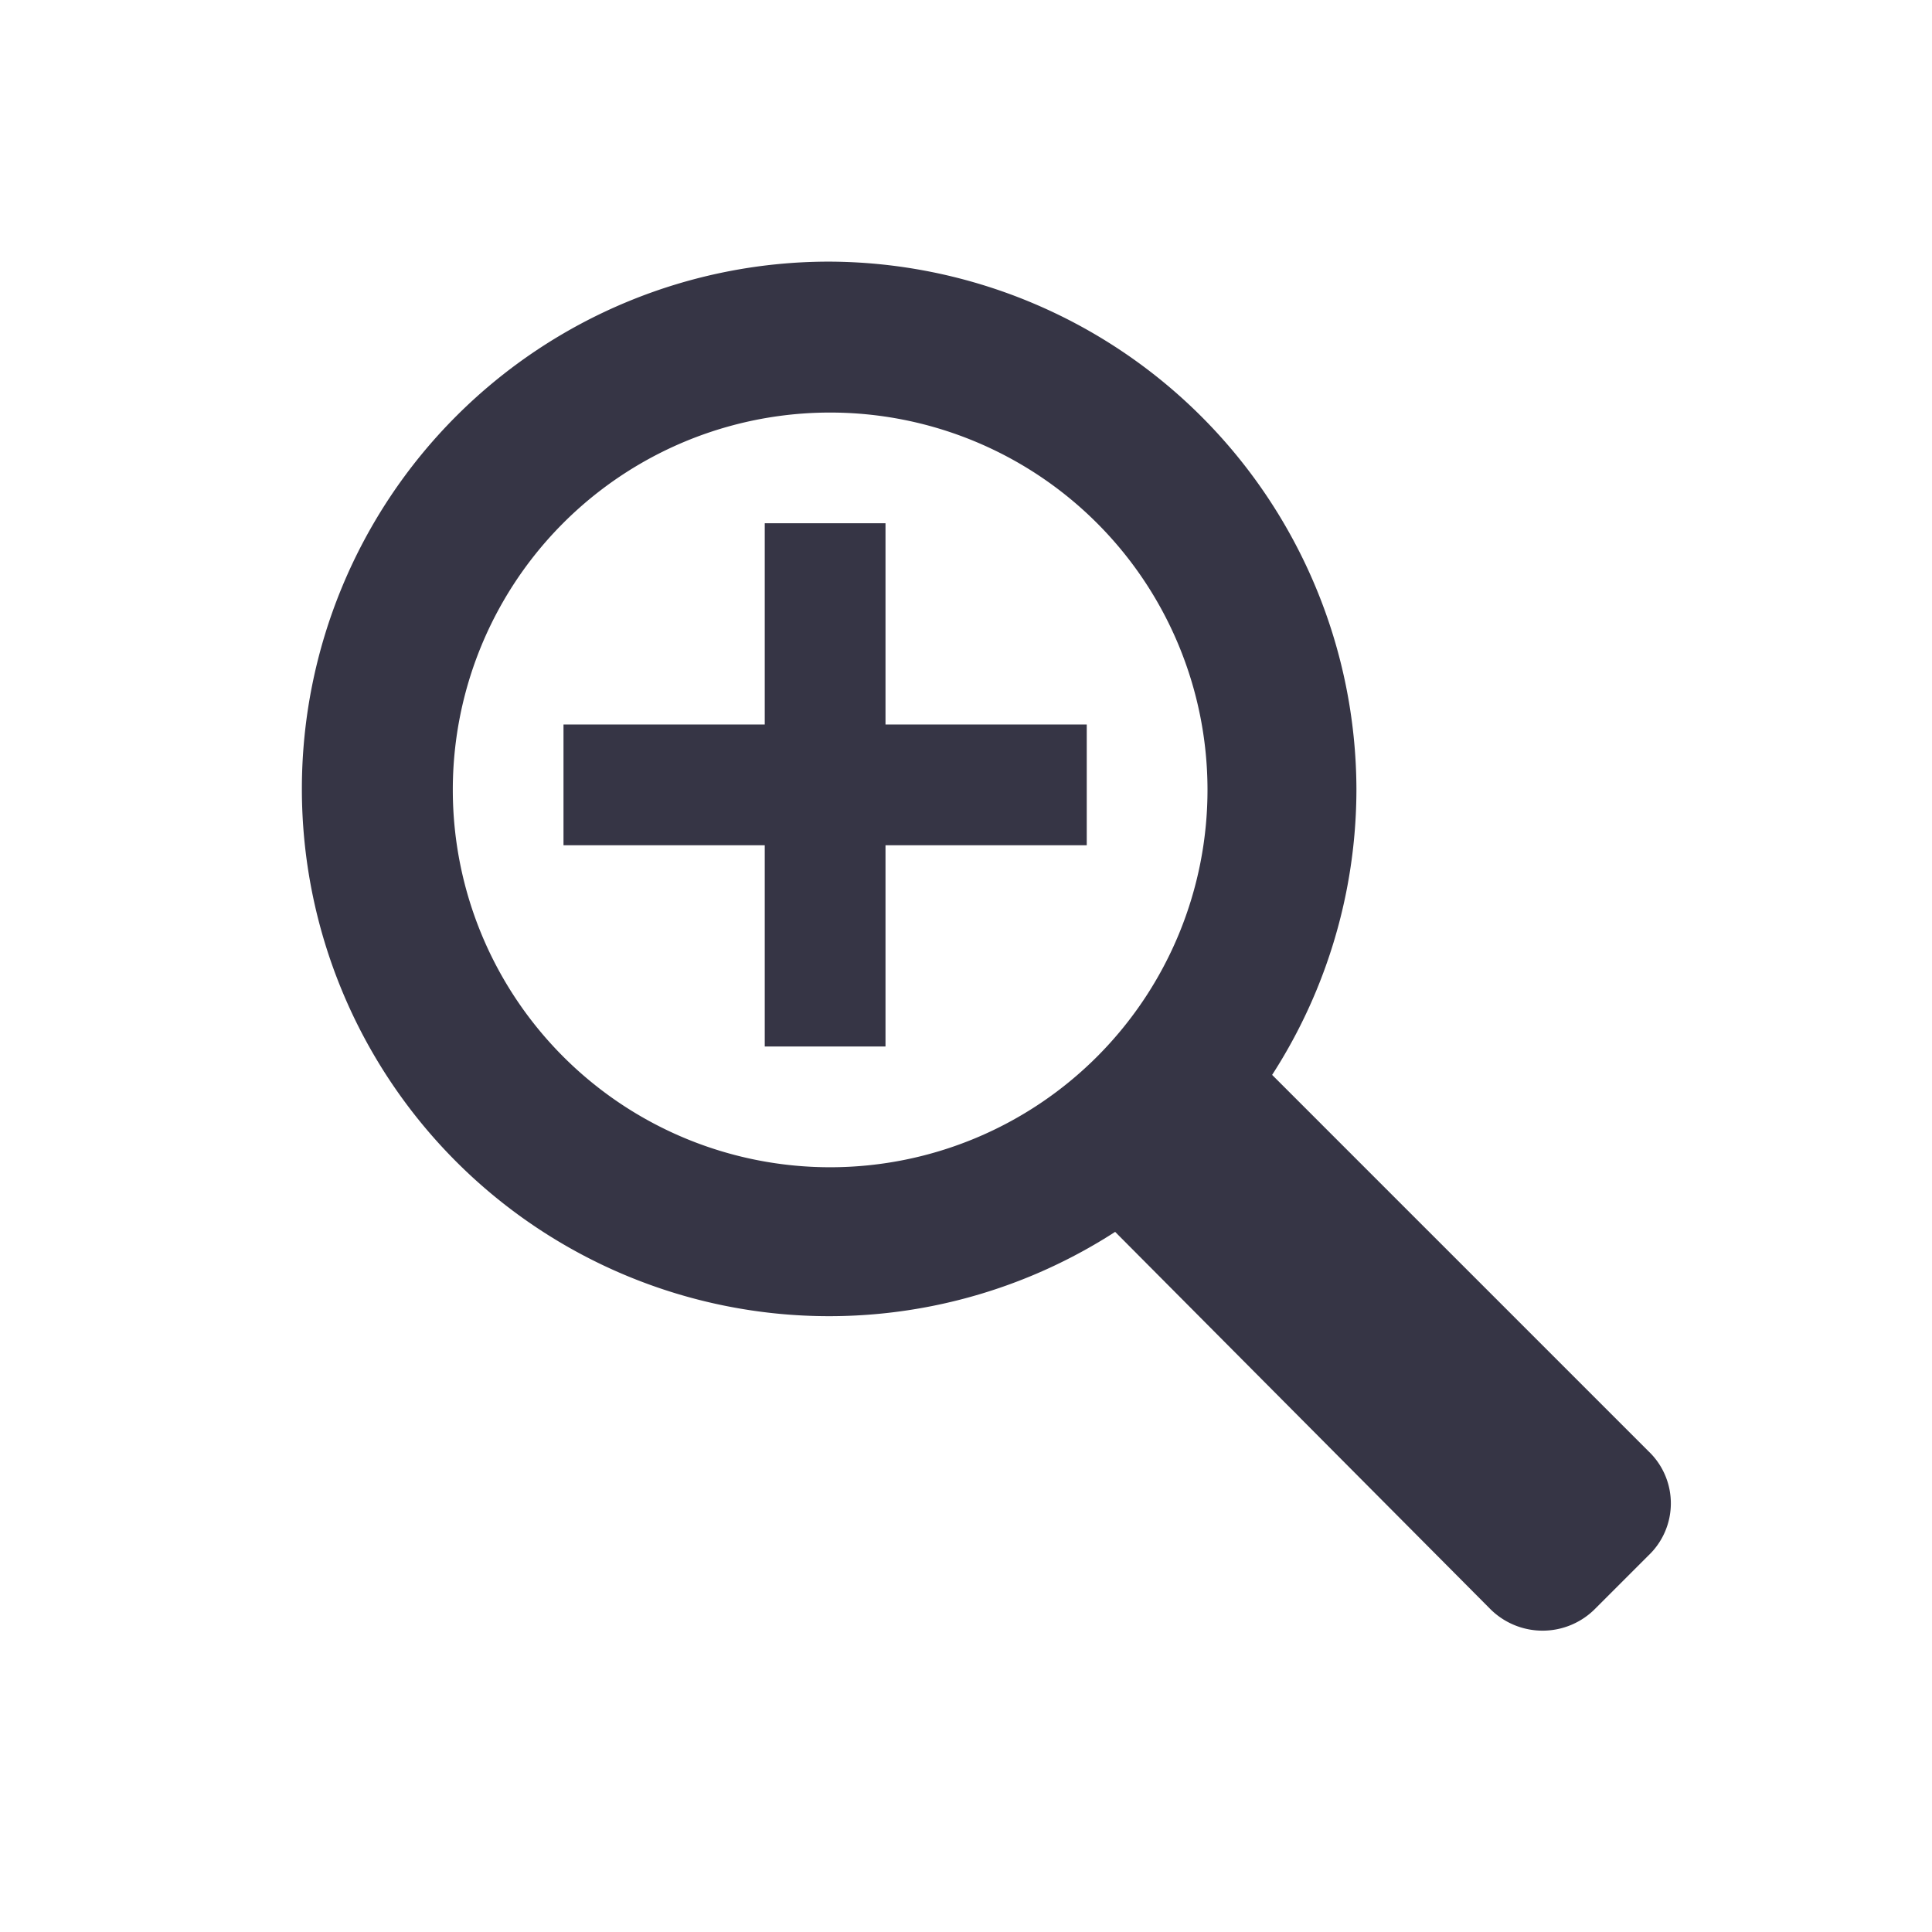
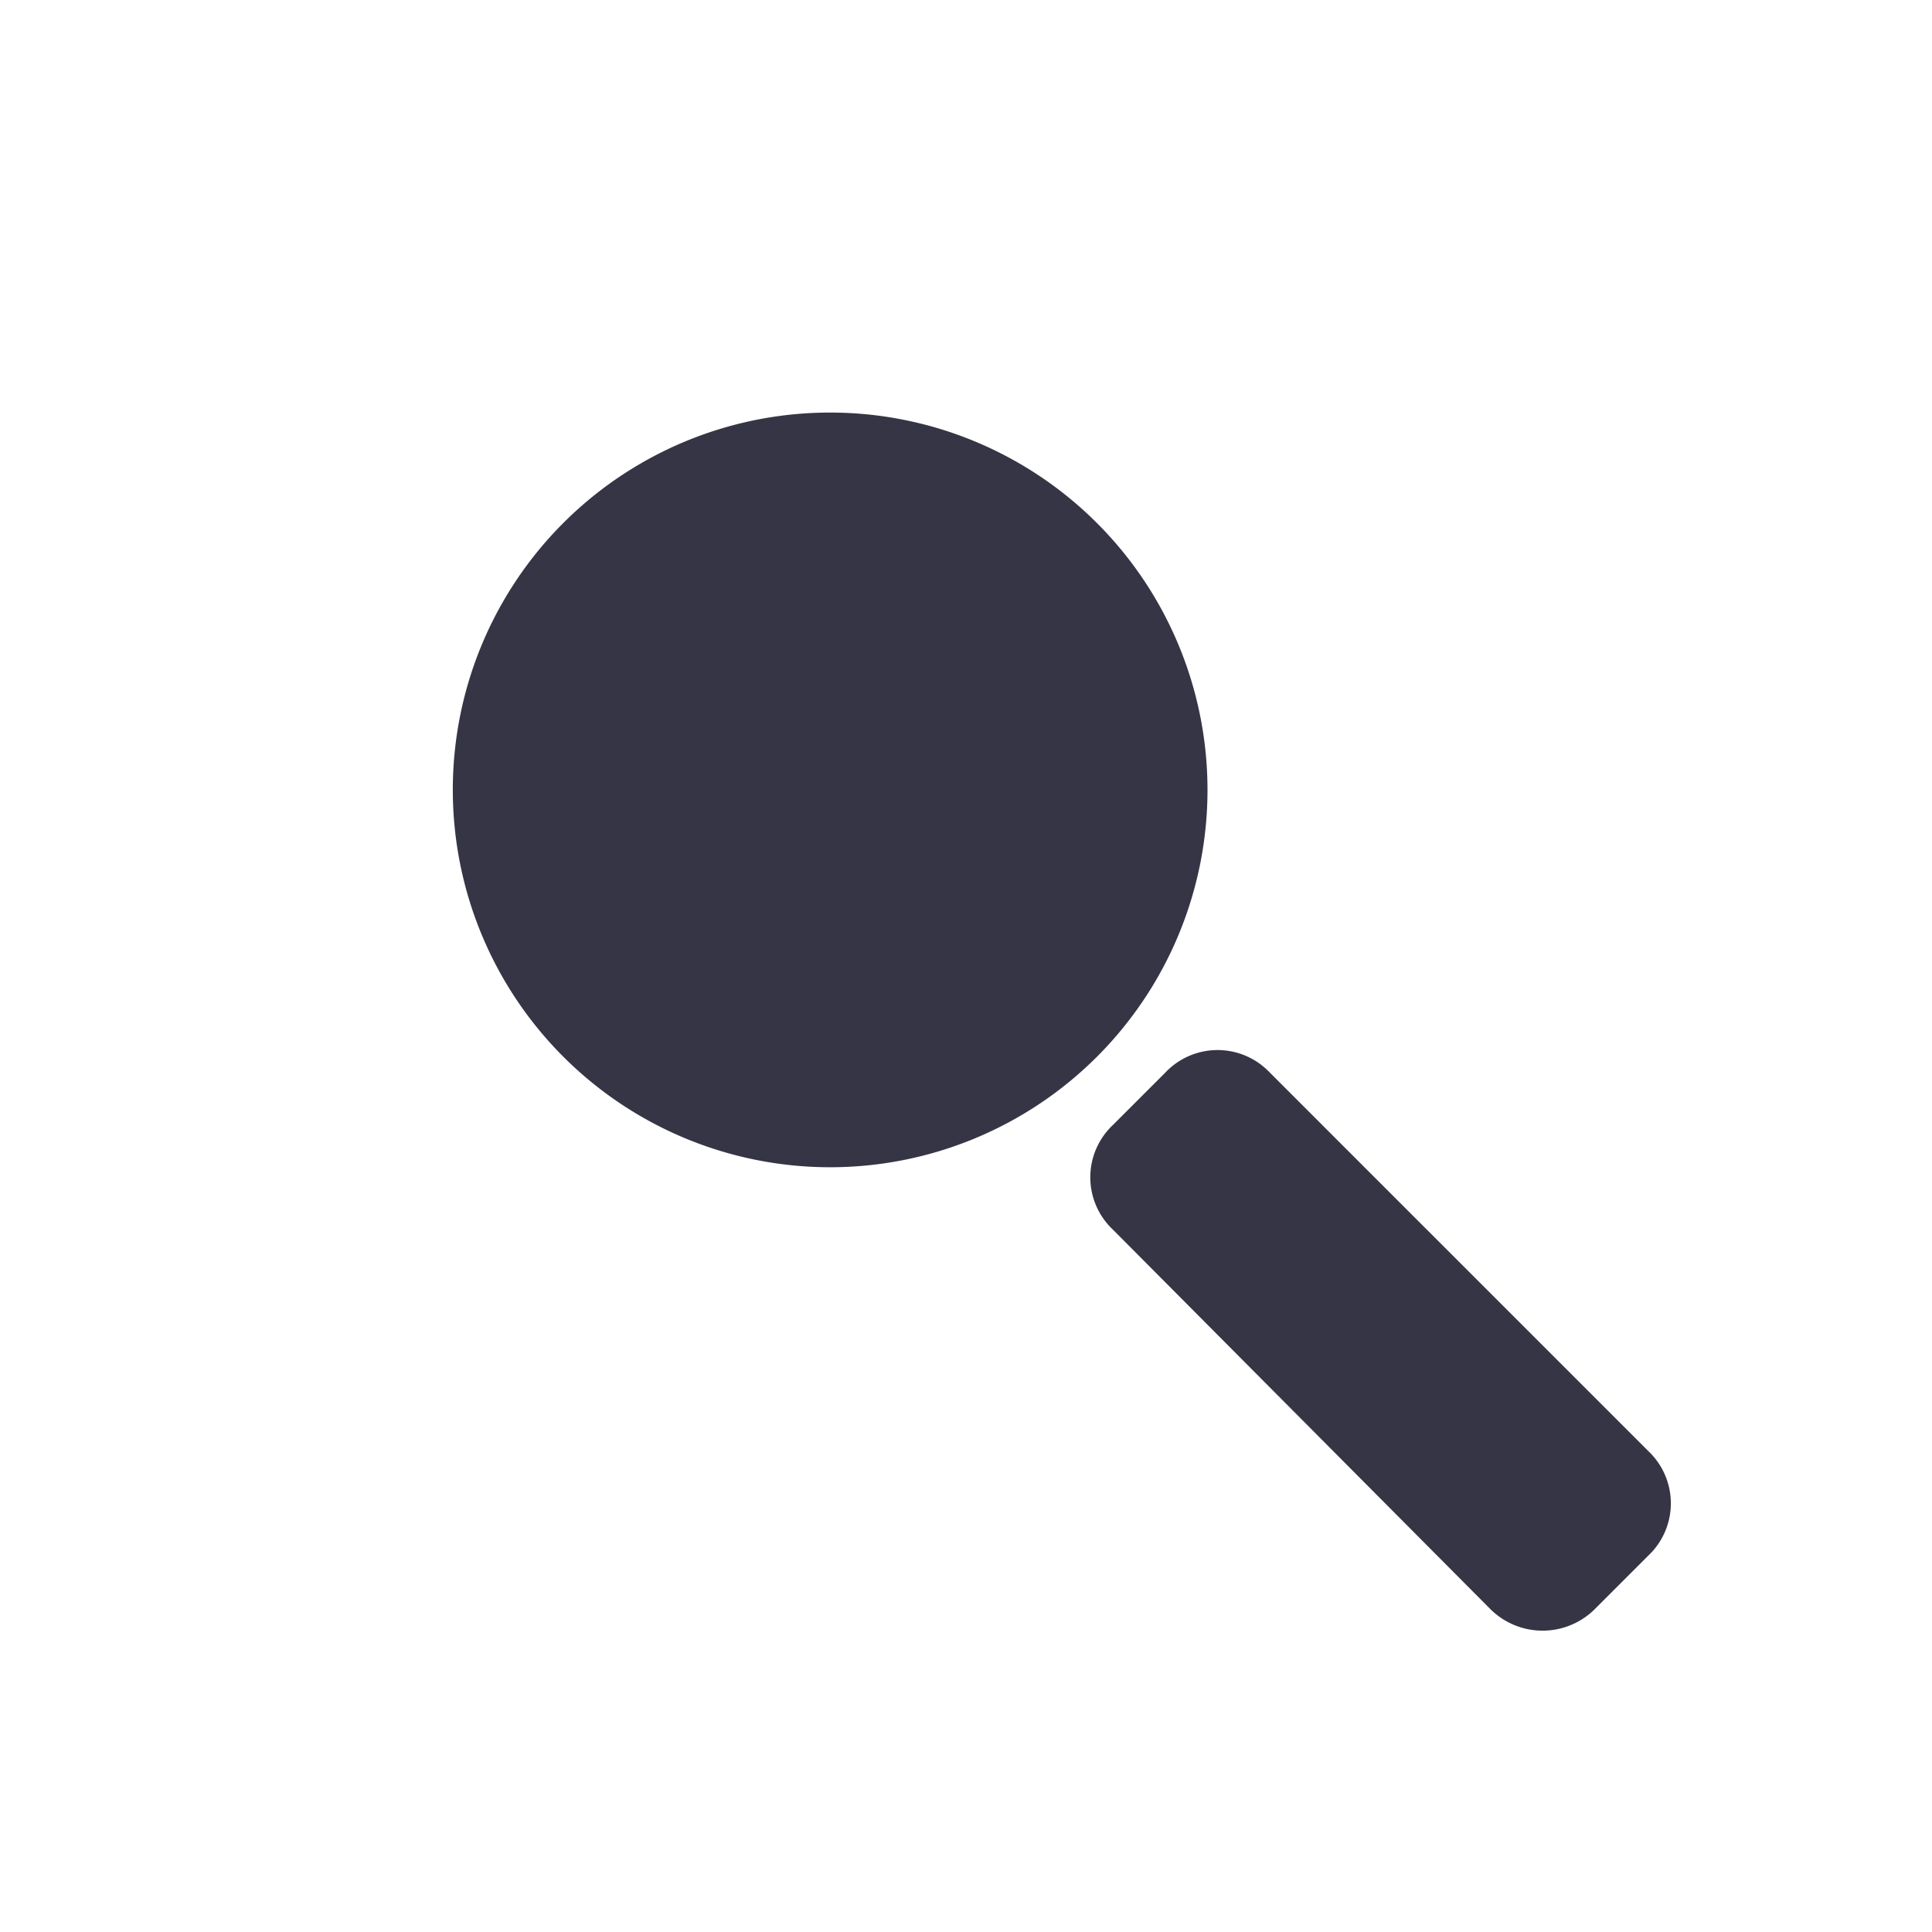
<svg xmlns="http://www.w3.org/2000/svg" viewBox="0 0 96 96">
  <defs>
    <style>.cls-1{fill:#363545;}</style>
  </defs>
  <title>Hoops_Zoom_In_24-48-96</title>
  <g id="Layer_1" data-name="Layer 1">
    <g id="icon_96" data-name="icon 96">
      <g id="New_Symbol_1" data-name="New Symbol 1">
-         <path class="cls-1" d="M41.2,20.5A18.75,18.75,0,1,1,22.5,39.3,18.74,18.74,0,0,1,41.2,20.5m0-7.5A26.2,26.2,0,1,0,67.4,39.2,26.29,26.29,0,0,0,41.2,13Z" />
+         <path class="cls-1" d="M41.2,20.5A18.75,18.75,0,1,1,22.5,39.3,18.74,18.74,0,0,1,41.2,20.5m0-7.5Z" />
        <path class="cls-1" d="M79.3,79.9l2.6-2.6a3.57,3.57,0,0,0,0-5.2L63.1,53.3a3.57,3.57,0,0,0-5.2,0l-2.6,2.6a3.57,3.57,0,0,0,0,5.2L74,79.9A3.68,3.68,0,0,0,79.3,79.9Z" />
      </g>
      <rect class="cls-1" x="28" y="36" width="26" height="6" />
-       <rect class="cls-1" x="38" y="26" width="6" height="26" />
    </g>
  </g>
</svg>